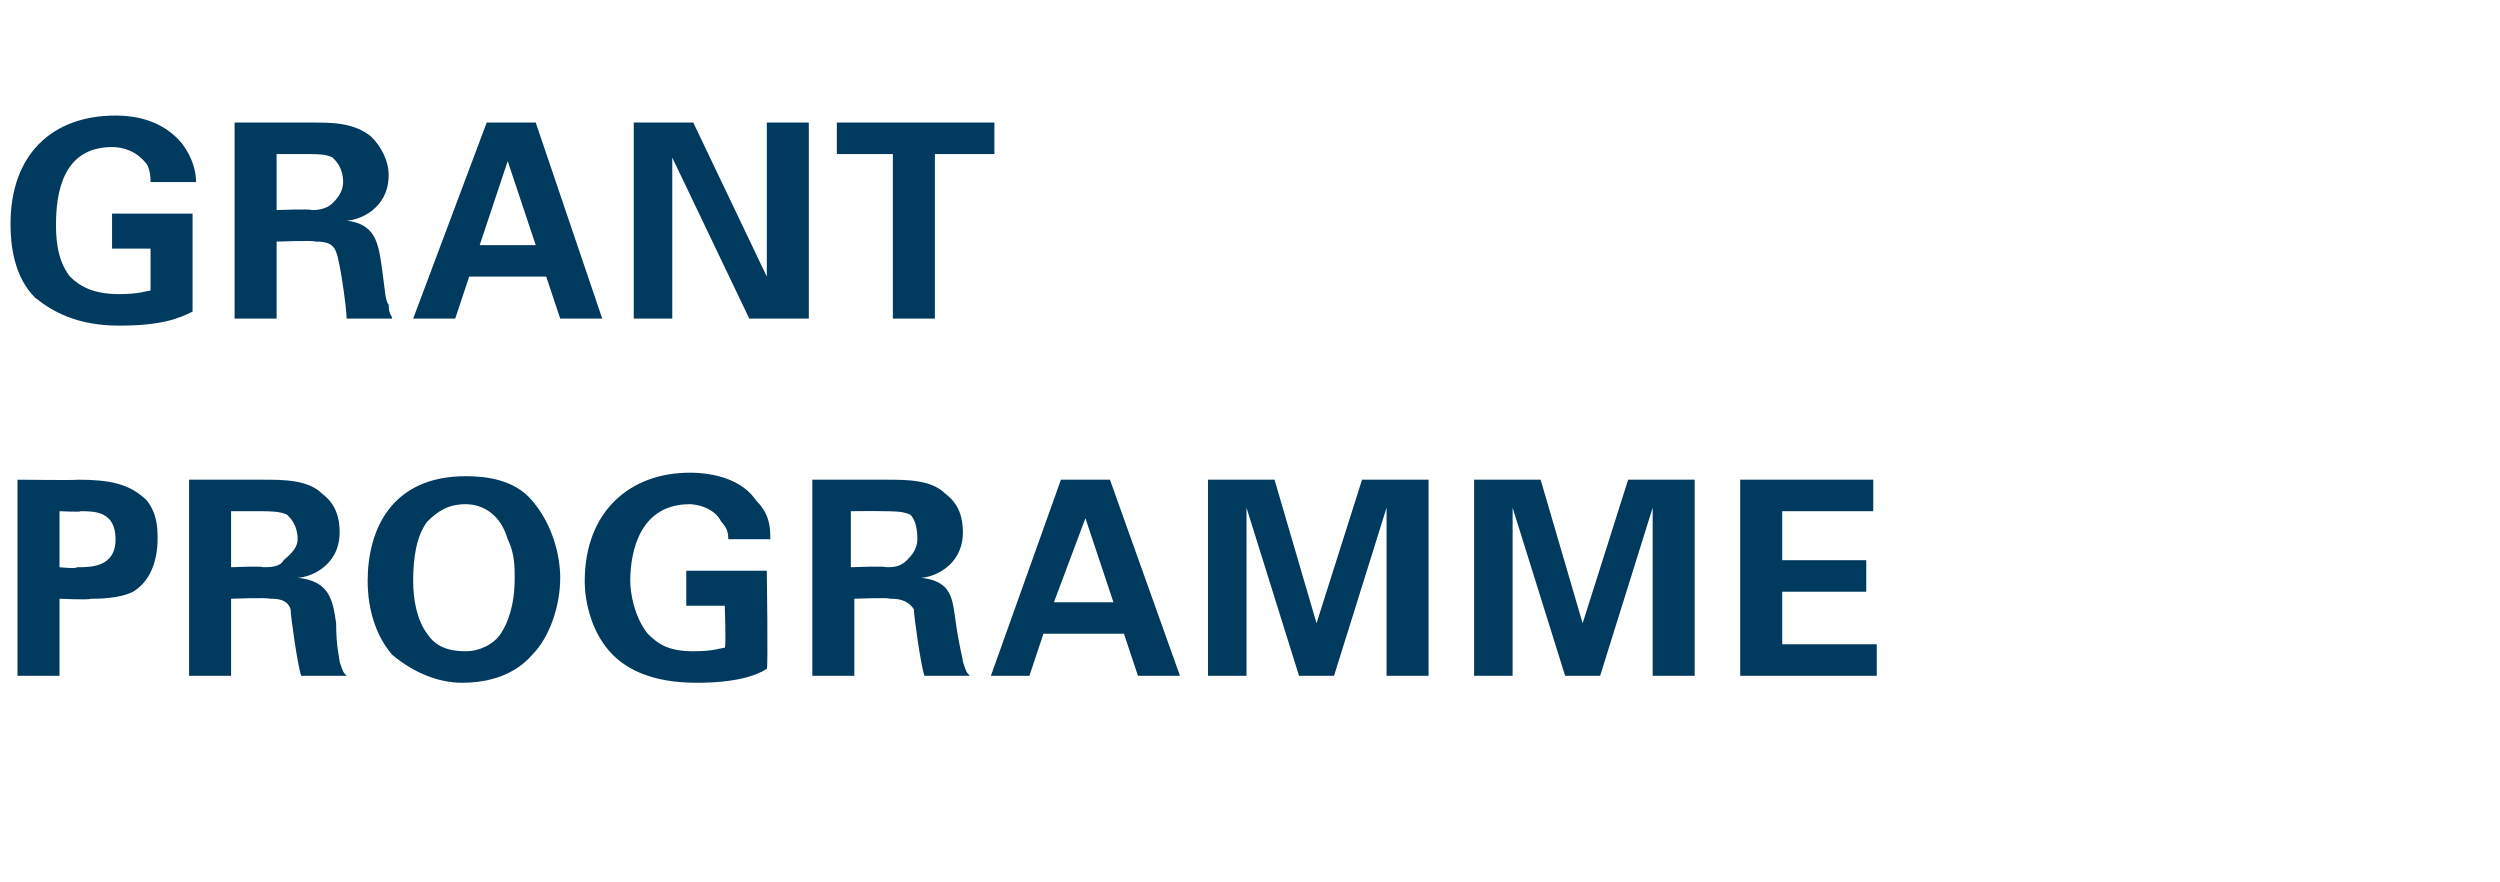
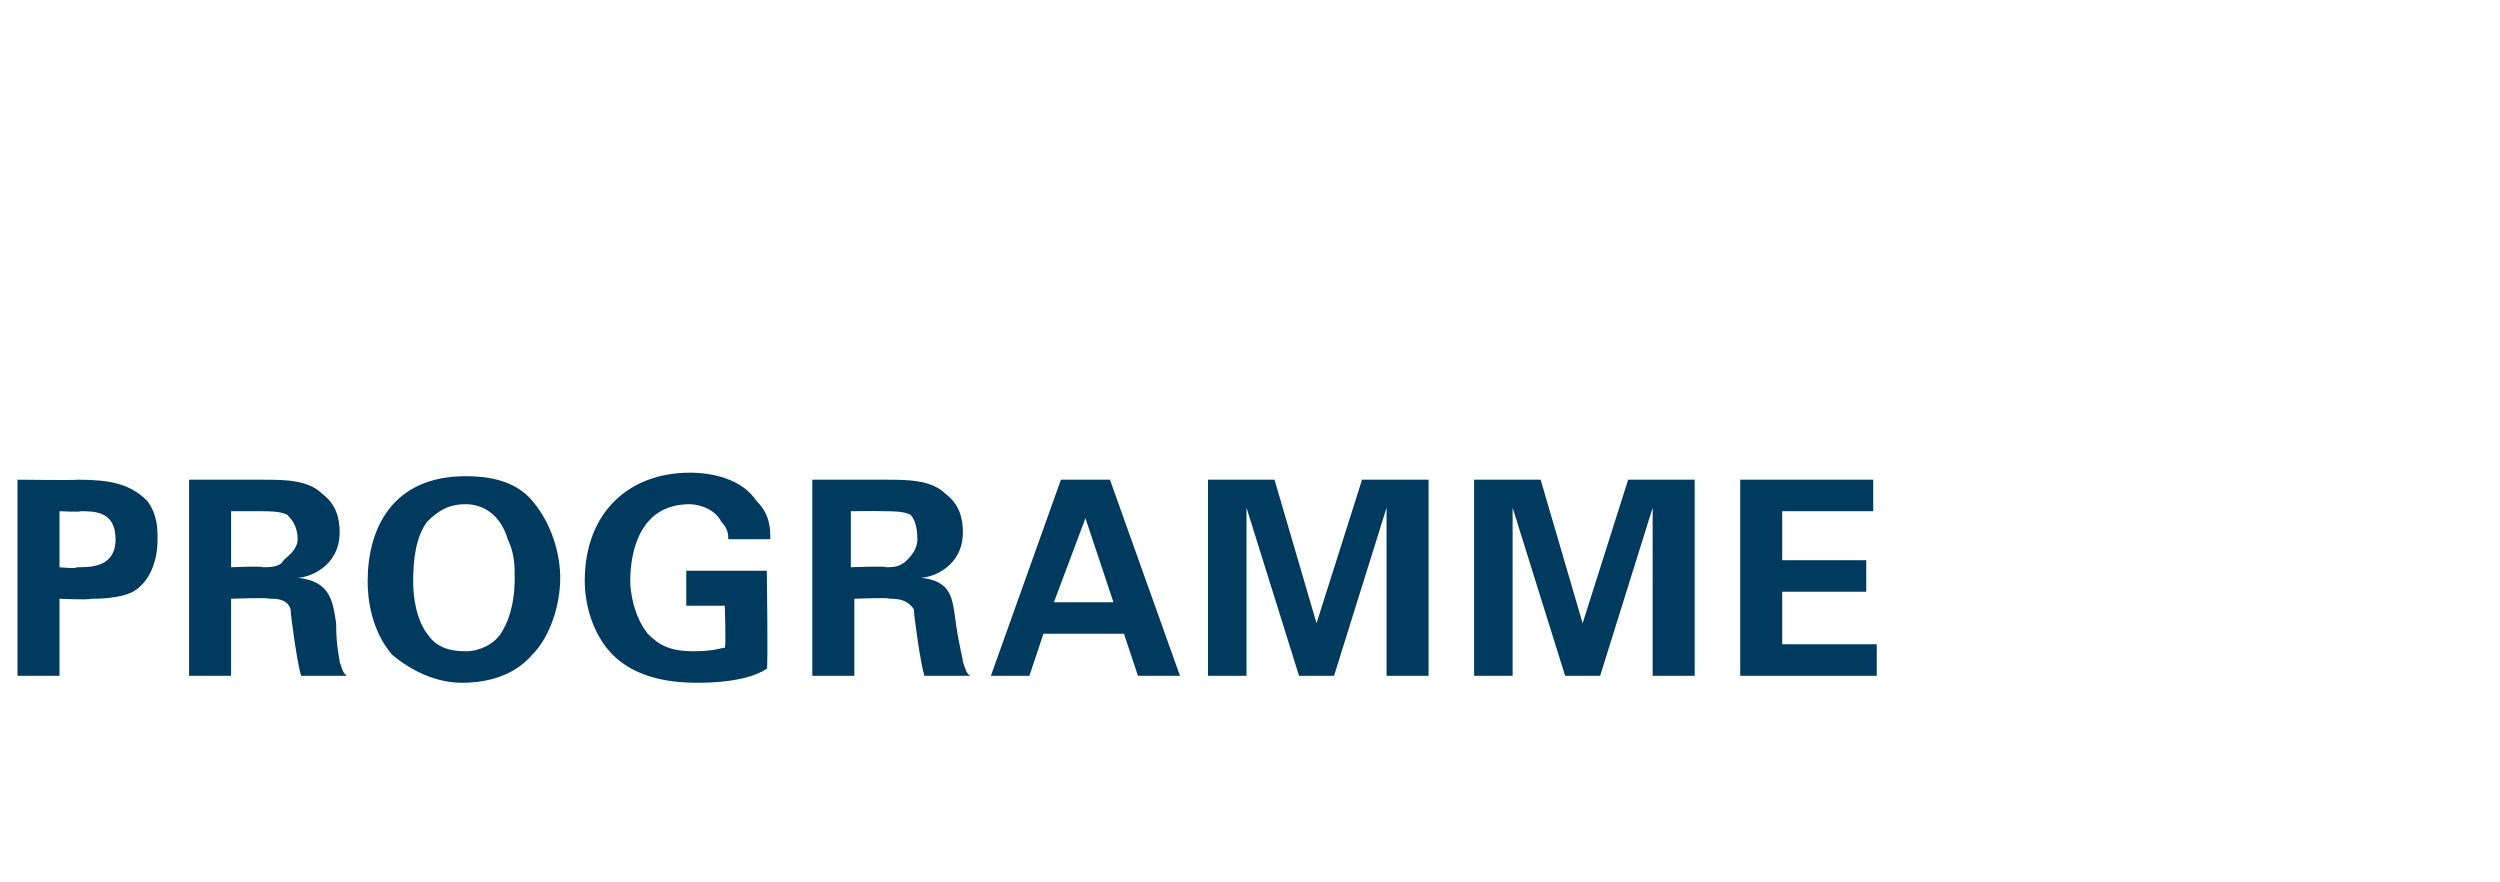
<svg xmlns="http://www.w3.org/2000/svg" version="1.1" width="71.4px" height="25.2px" viewBox="0 -1 71.4 25.2" style="top:-1px">
  <desc>GRANT PROGRAMME</desc>
  <defs />
  <g id="Polygon133742">
    <path d="m.5 12.7s1.75.02 1.7 0c.9 0 1.5.1 2 .6c.3.4.3.8.3 1.1c0 .6-.2 1.2-.7 1.5c-.4.2-1 .2-1.2.2c-.05.04-.9 0-.9 0v2.2H.5v-5.6zm1.2 2.5s.48.05.5 0c.4 0 1.1 0 1.1-.8c0-.8-.6-.8-1-.8c.01.03-.6 0-.6 0v1.6zm3.7-2.5h2.1c.6 0 1.3 0 1.7.4c.4.3.5.7.5 1.1c0 1-.9 1.3-1.2 1.3c.9.1 1 .6 1.1 1.3c0 .7.1 1 .1 1.1c.1.3.1.3.2.4H8.6c-.1-.3-.3-1.7-.3-1.9c-.1-.3-.4-.3-.6-.3c-.05-.04-1.1 0-1.1 0v2.2H5.4v-5.6zm1.2 2.5s.93-.04.9 0c.2 0 .5 0 .6-.2c.1-.1.4-.3.4-.6c0-.4-.2-.6-.3-.7c-.2-.1-.5-.1-.8-.1h-.8v1.6zm6.7-2.6c.6 0 1.4.1 1.9.7c.6.7.8 1.6.8 2.2c0 .8-.3 1.7-.8 2.2c-.6.7-1.5.8-2 .8c-.7 0-1.4-.3-2-.8c-.6-.7-.7-1.6-.7-2.1c0-1.5.7-3 2.8-3zm-1.1 4.5c.2.3.5.5 1.1.5c.4 0 .8-.2 1-.5c.2-.3.4-.8.4-1.6c0-.3 0-.7-.2-1.1c-.2-.7-.7-1-1.2-1c-.5 0-.8.2-1.1.5c-.3.4-.4 1-.4 1.7c0 .5.1 1.1.4 1.5zm8.6-2.7c0-.1 0-.3-.2-.5c-.2-.4-.7-.5-.9-.5c-1.4 0-1.7 1.3-1.7 2.2c0 .3.1 1 .5 1.5c.3.3.6.5 1.3.5c.6 0 .8-.1.9-.1c.04-.04 0-1.2 0-1.2h-1.1v-1h2.3s.04 2.85 0 2.8c-.3.2-.9.4-2 .4c-1.3 0-2-.4-2.4-.8c-.6-.6-.8-1.5-.8-2.1c0-2 1.3-3.1 3-3.1c.7 0 1.5.2 1.9.8c.4.4.4.8.4 1.1h-1.2zm2.4-1.7h2.1c.6 0 1.3 0 1.7.4c.4.3.5.7.5 1.1c0 1-.9 1.3-1.2 1.3c.9.1.9.6 1 1.3c.1.7.2 1 .2 1.1c.1.3.1.3.2.4h-1.3c-.1-.3-.3-1.7-.3-1.9c-.2-.3-.5-.3-.7-.3c.04-.04-1 0-1 0v2.2h-1.2v-5.6zm1.1 2.5s1.02-.04 1 0c.2 0 .4 0 .6-.2c.1-.1.3-.3.3-.6c0-.4-.1-.6-.2-.7c-.2-.1-.5-.1-.8-.1c-.05-.01-.9 0-.9 0v1.6zm7.4-2.5l2 5.6h-1.2l-.4-1.2h-2.3l-.4 1.2h-1.1l2-5.6h1.4zm.1 3.5l-.8-2.4l-.9 2.4h1.7zm2.7-3.5h1.9l1.2 4.1l1.3-4.1h1.9v5.6h-1.2v-4.8l-1.5 4.8h-1l-1.5-4.8v4.8h-1.1v-5.6zm7.6 0h1.9l1.2 4.1l1.3-4.1h1.9v5.6h-1.2v-4.8l-1.5 4.8h-1l-1.5-4.8v4.8h-1.1v-5.6zm7.6 0h3.8v.9h-2.6v1.4h2.4v.9h-2.4v1.5h2.7v.9h-3.9v-5.6z" stroke="none" fill="#003a5e" />
  </g>
  <g id="Polygon133741">
-     <path d="m4.3 4.2c0-.1 0-.3-.1-.5c-.3-.4-.7-.5-1-.5c-1.4 0-1.6 1.3-1.6 2.2c0 .3 0 1 .4 1.5c.3.3.7.5 1.4.5c.6 0 .8-.1.9-.1V6.1H3.2v-1h2.3v2.8c-.4.2-.9.4-2.1.4c-1.2 0-1.9-.4-2.4-.8C.4 6.9.3 6 .3 5.4c0-2 1.2-3.1 3-3.1c.7 0 1.4.2 1.9.8c.3.4.4.8.4 1.1H4.3zm2.4-1.7h2.2c.6 0 1.2 0 1.7.4c.3.3.5.7.5 1.1c0 1-.9 1.3-1.2 1.3c.8.1.9.6 1 1.3c.1.7.1 1 .2 1.1c0 .3.1.3.1.4H9.9c0-.3-.2-1.7-.3-1.9c-.1-.3-.4-.3-.6-.3c0-.04-1.1 0-1.1 0v2.2H6.7V2.5zM7.9 5s.97-.04 1 0c.1 0 .4 0 .6-.2c.1-.1.3-.3.3-.6c0-.4-.2-.6-.3-.7c-.2-.1-.4-.1-.8-.1h-.8v1.6zm7.4-2.5l1.9 5.6H16l-.4-1.2h-2.2L13 8.1h-1.2l2.1-5.6h1.4zm0 3.5l-.8-2.4l-.8 2.4h1.6zm2.8-3.5h1.7l2.1 4.4V2.5h1.2v5.6h-1.7l-2.2-4.6v4.6h-1.1V2.5zm7.4.9h-1.6v-.9h4.5v.9h-1.7v4.7h-1.2V3.4z" stroke="none" fill="#003a5e" />
-   </g>
+     </g>
</svg>